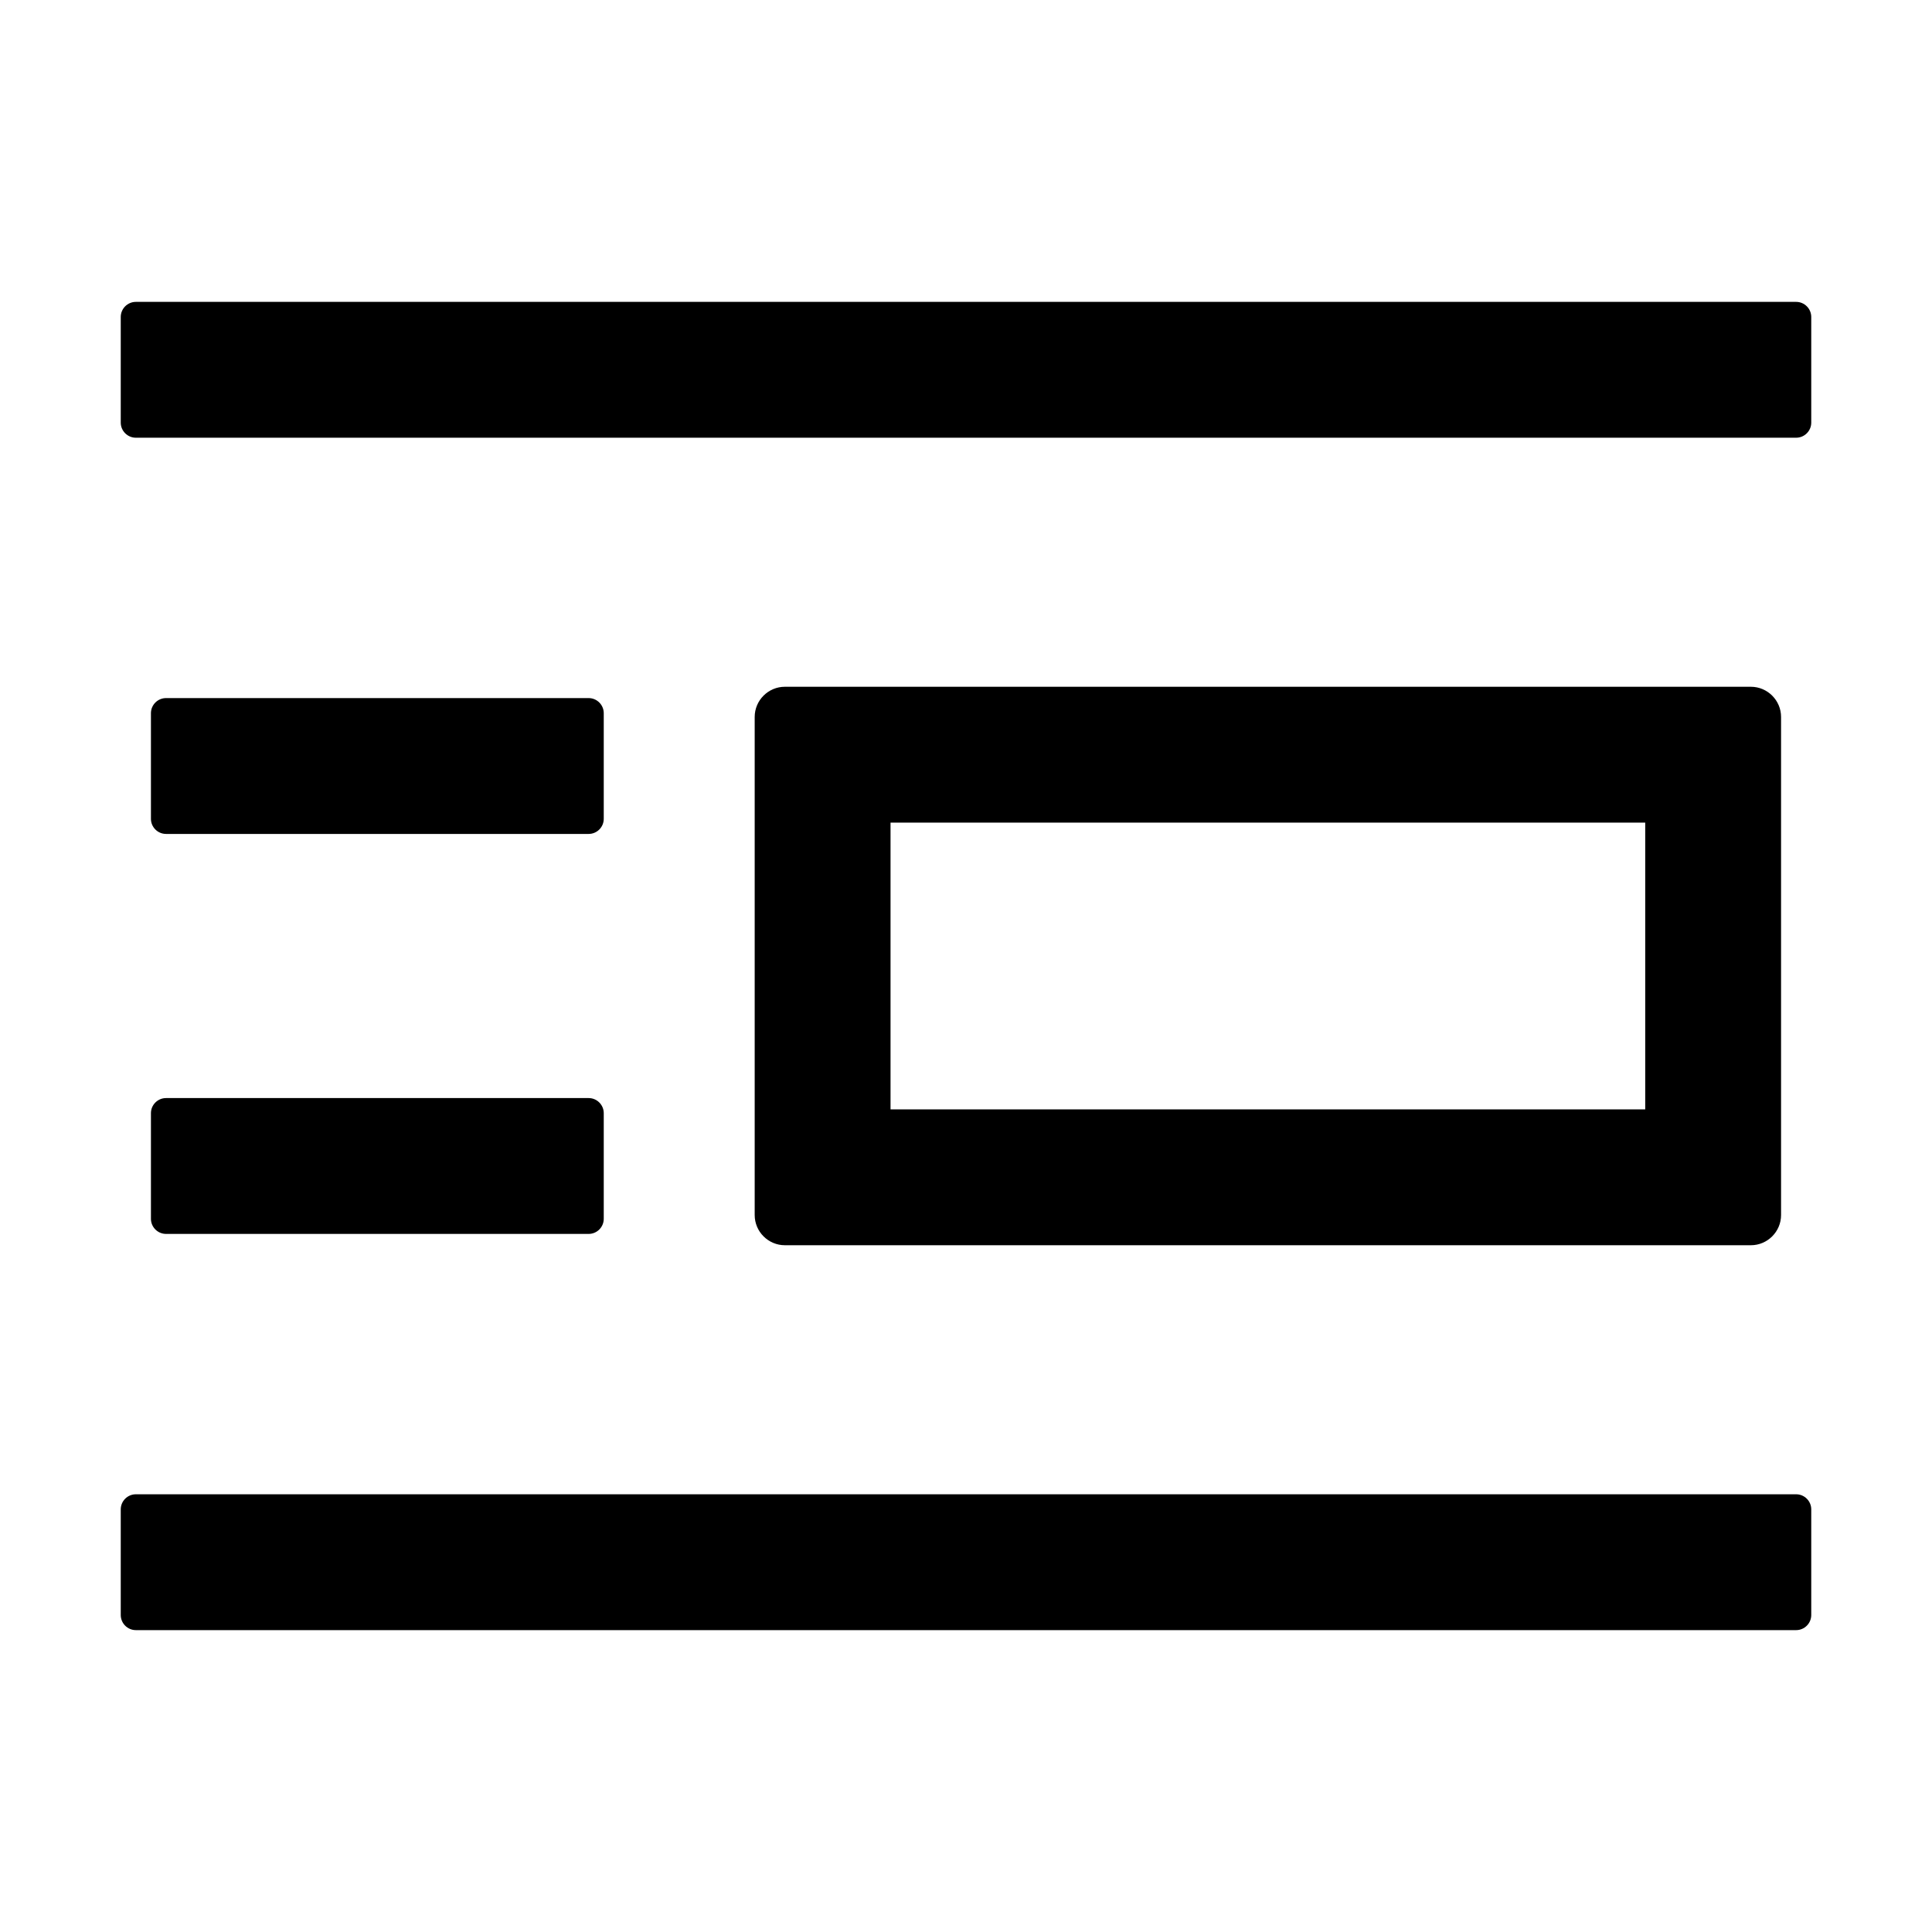
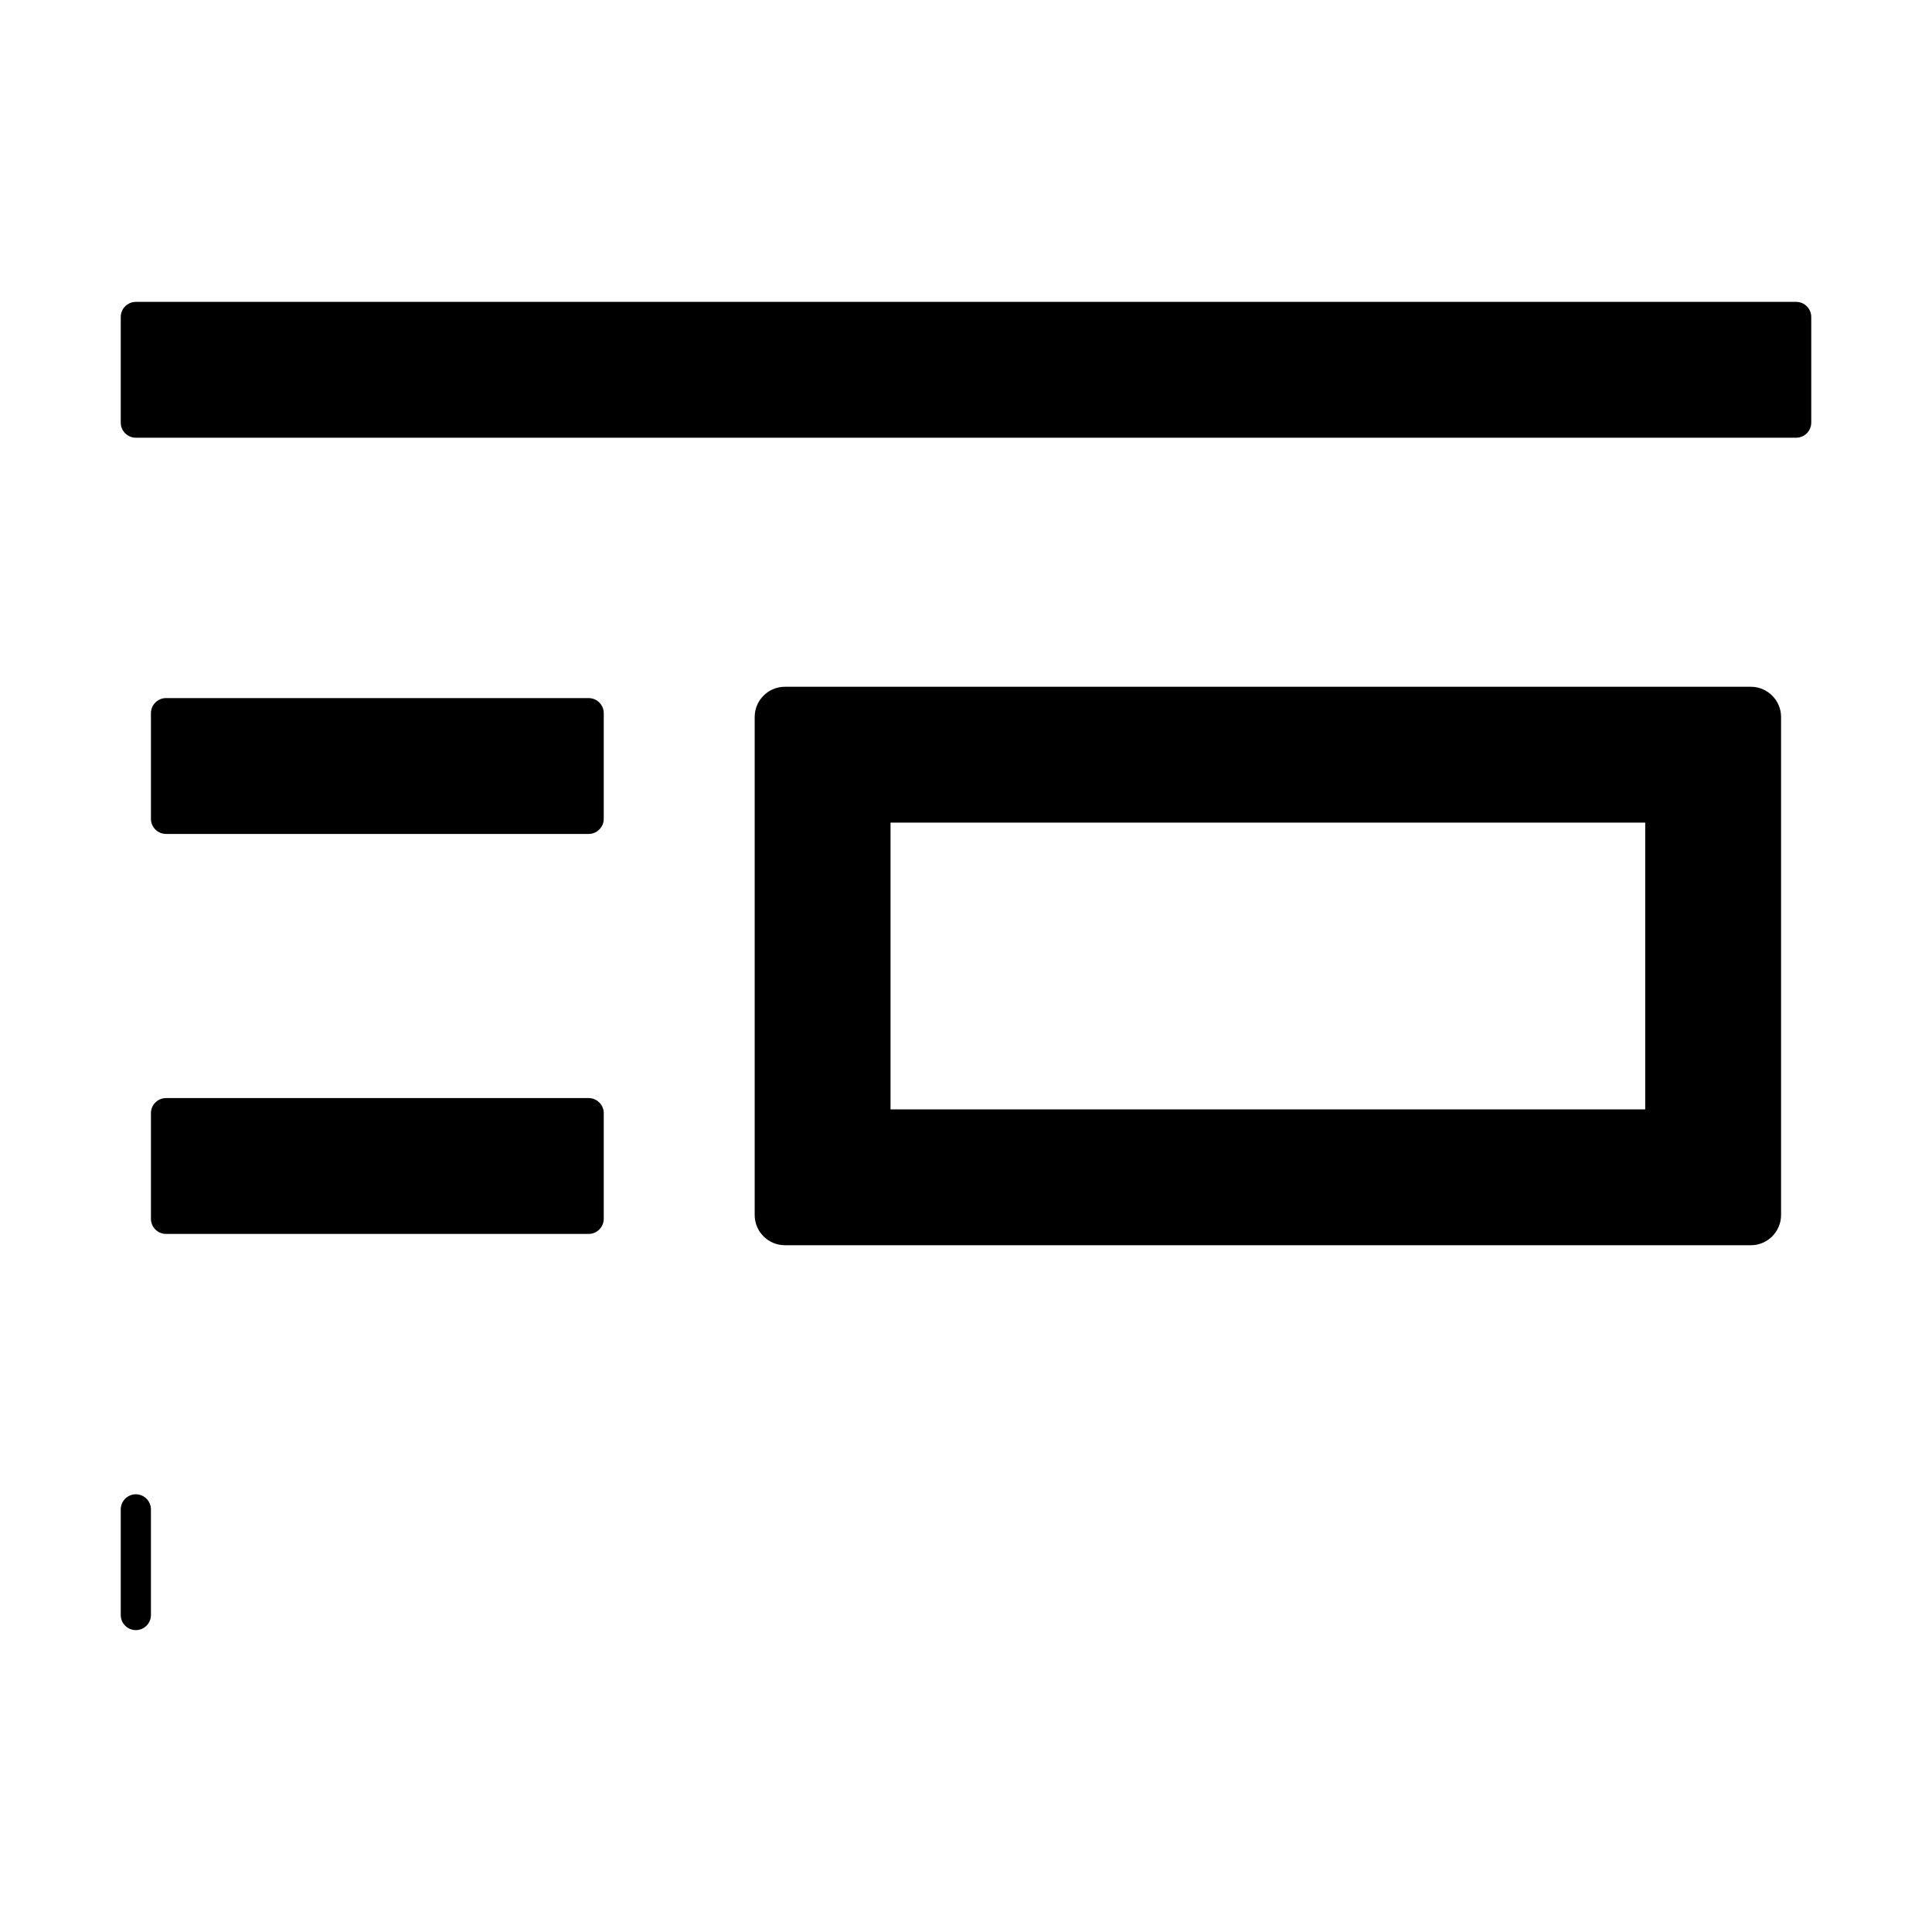
<svg xmlns="http://www.w3.org/2000/svg" width="800" height="800" viewBox="0 0 1024 1024">
-   <path fill="currentColor" d="M952 792H72c-4.4 0-8 3.6-8 8v56c0 4.4 3.6 8 8 8h880c4.4 0 8-3.6 8-8v-56c0-4.4-3.6-8-8-8m0-632H72c-4.4 0-8 3.6-8 8v56c0 4.4 3.6 8 8 8h880c4.4 0 8-3.6 8-8v-56c0-4.4-3.6-8-8-8m-24 500c8.8 0 16-7.2 16-16V380c0-8.8-7.2-16-16-16H416c-8.8 0-16 7.2-16 16v264c0 8.8 7.2 16 16 16zM472 436h400v152H472zM80 646c0 4.4 3.6 8 8 8h224c4.4 0 8-3.6 8-8v-56c0-4.4-3.6-8-8-8H88c-4.4 0-8 3.6-8 8zm8-204h224c4.4 0 8-3.6 8-8v-56c0-4.4-3.6-8-8-8H88c-4.4 0-8 3.6-8 8v56c0 4.4 3.6 8 8 8" />
+   <path fill="currentColor" d="M952 792H72c-4.4 0-8 3.6-8 8v56c0 4.4 3.6 8 8 8c4.4 0 8-3.6 8-8v-56c0-4.4-3.6-8-8-8m0-632H72c-4.4 0-8 3.6-8 8v56c0 4.4 3.6 8 8 8h880c4.4 0 8-3.6 8-8v-56c0-4.4-3.6-8-8-8m-24 500c8.8 0 16-7.2 16-16V380c0-8.8-7.2-16-16-16H416c-8.8 0-16 7.2-16 16v264c0 8.8 7.2 16 16 16zM472 436h400v152H472zM80 646c0 4.4 3.6 8 8 8h224c4.4 0 8-3.6 8-8v-56c0-4.4-3.6-8-8-8H88c-4.4 0-8 3.6-8 8zm8-204h224c4.4 0 8-3.6 8-8v-56c0-4.4-3.6-8-8-8H88c-4.4 0-8 3.6-8 8v56c0 4.4 3.6 8 8 8" />
</svg>